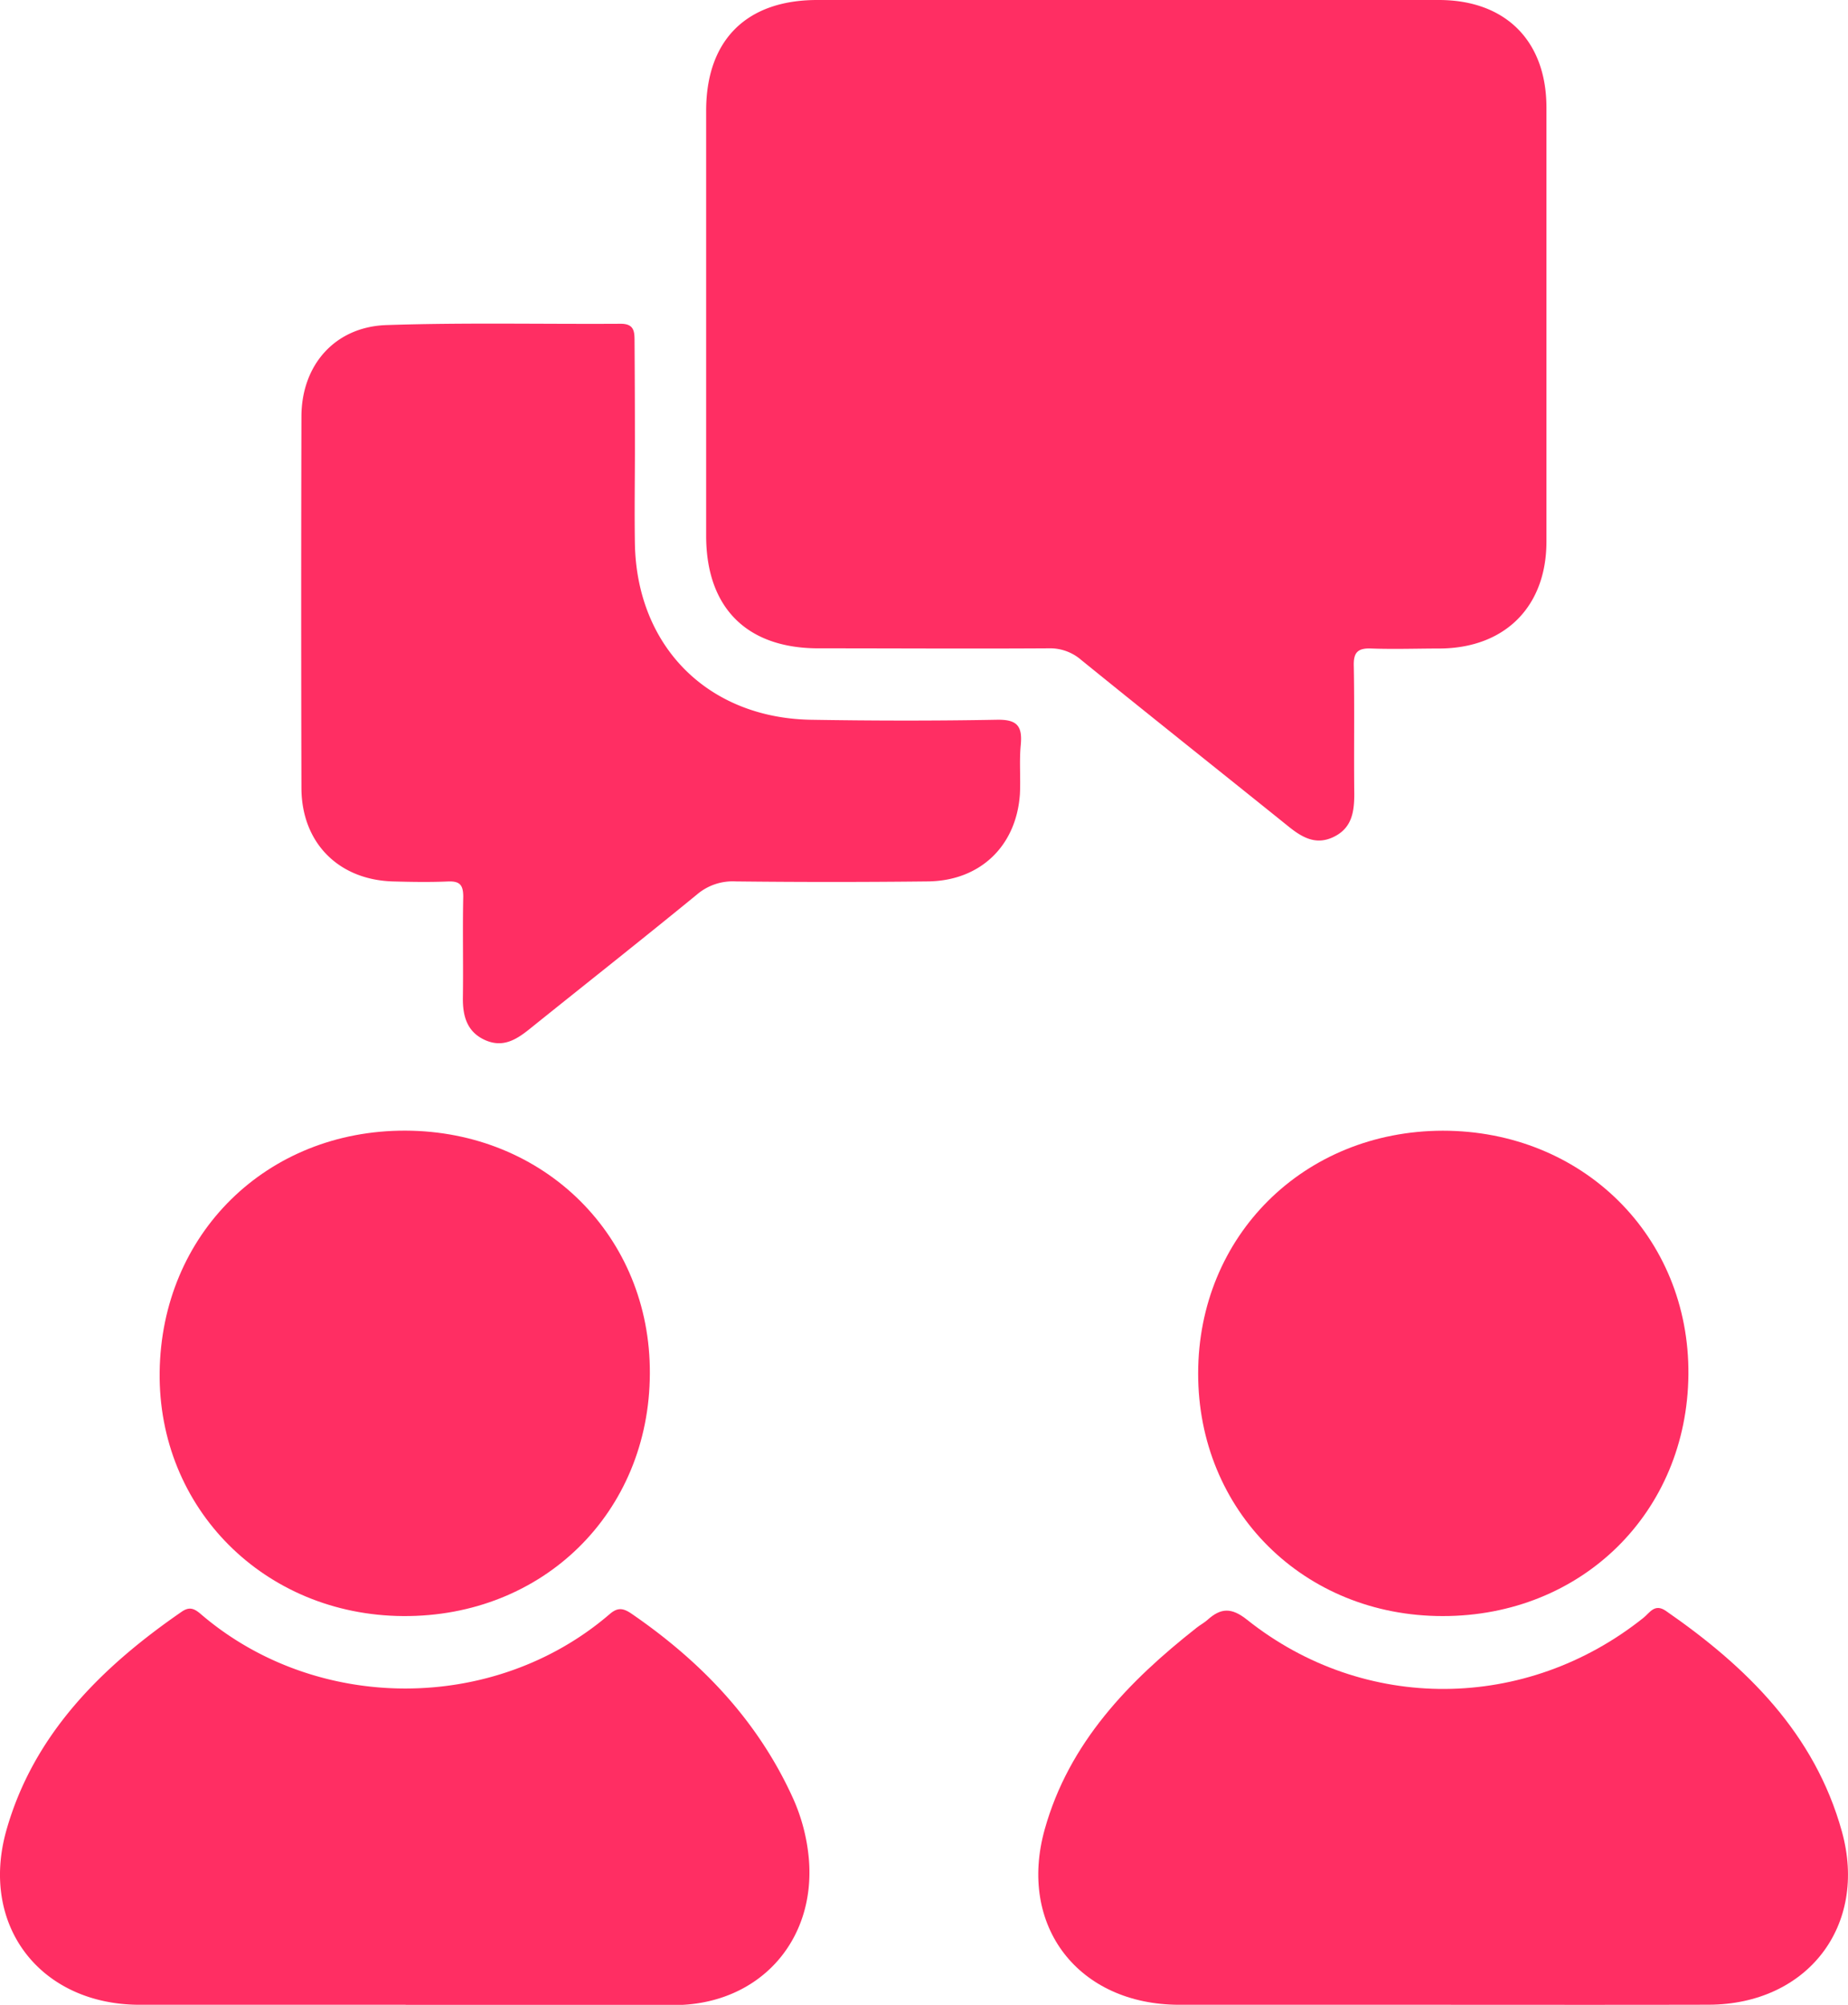
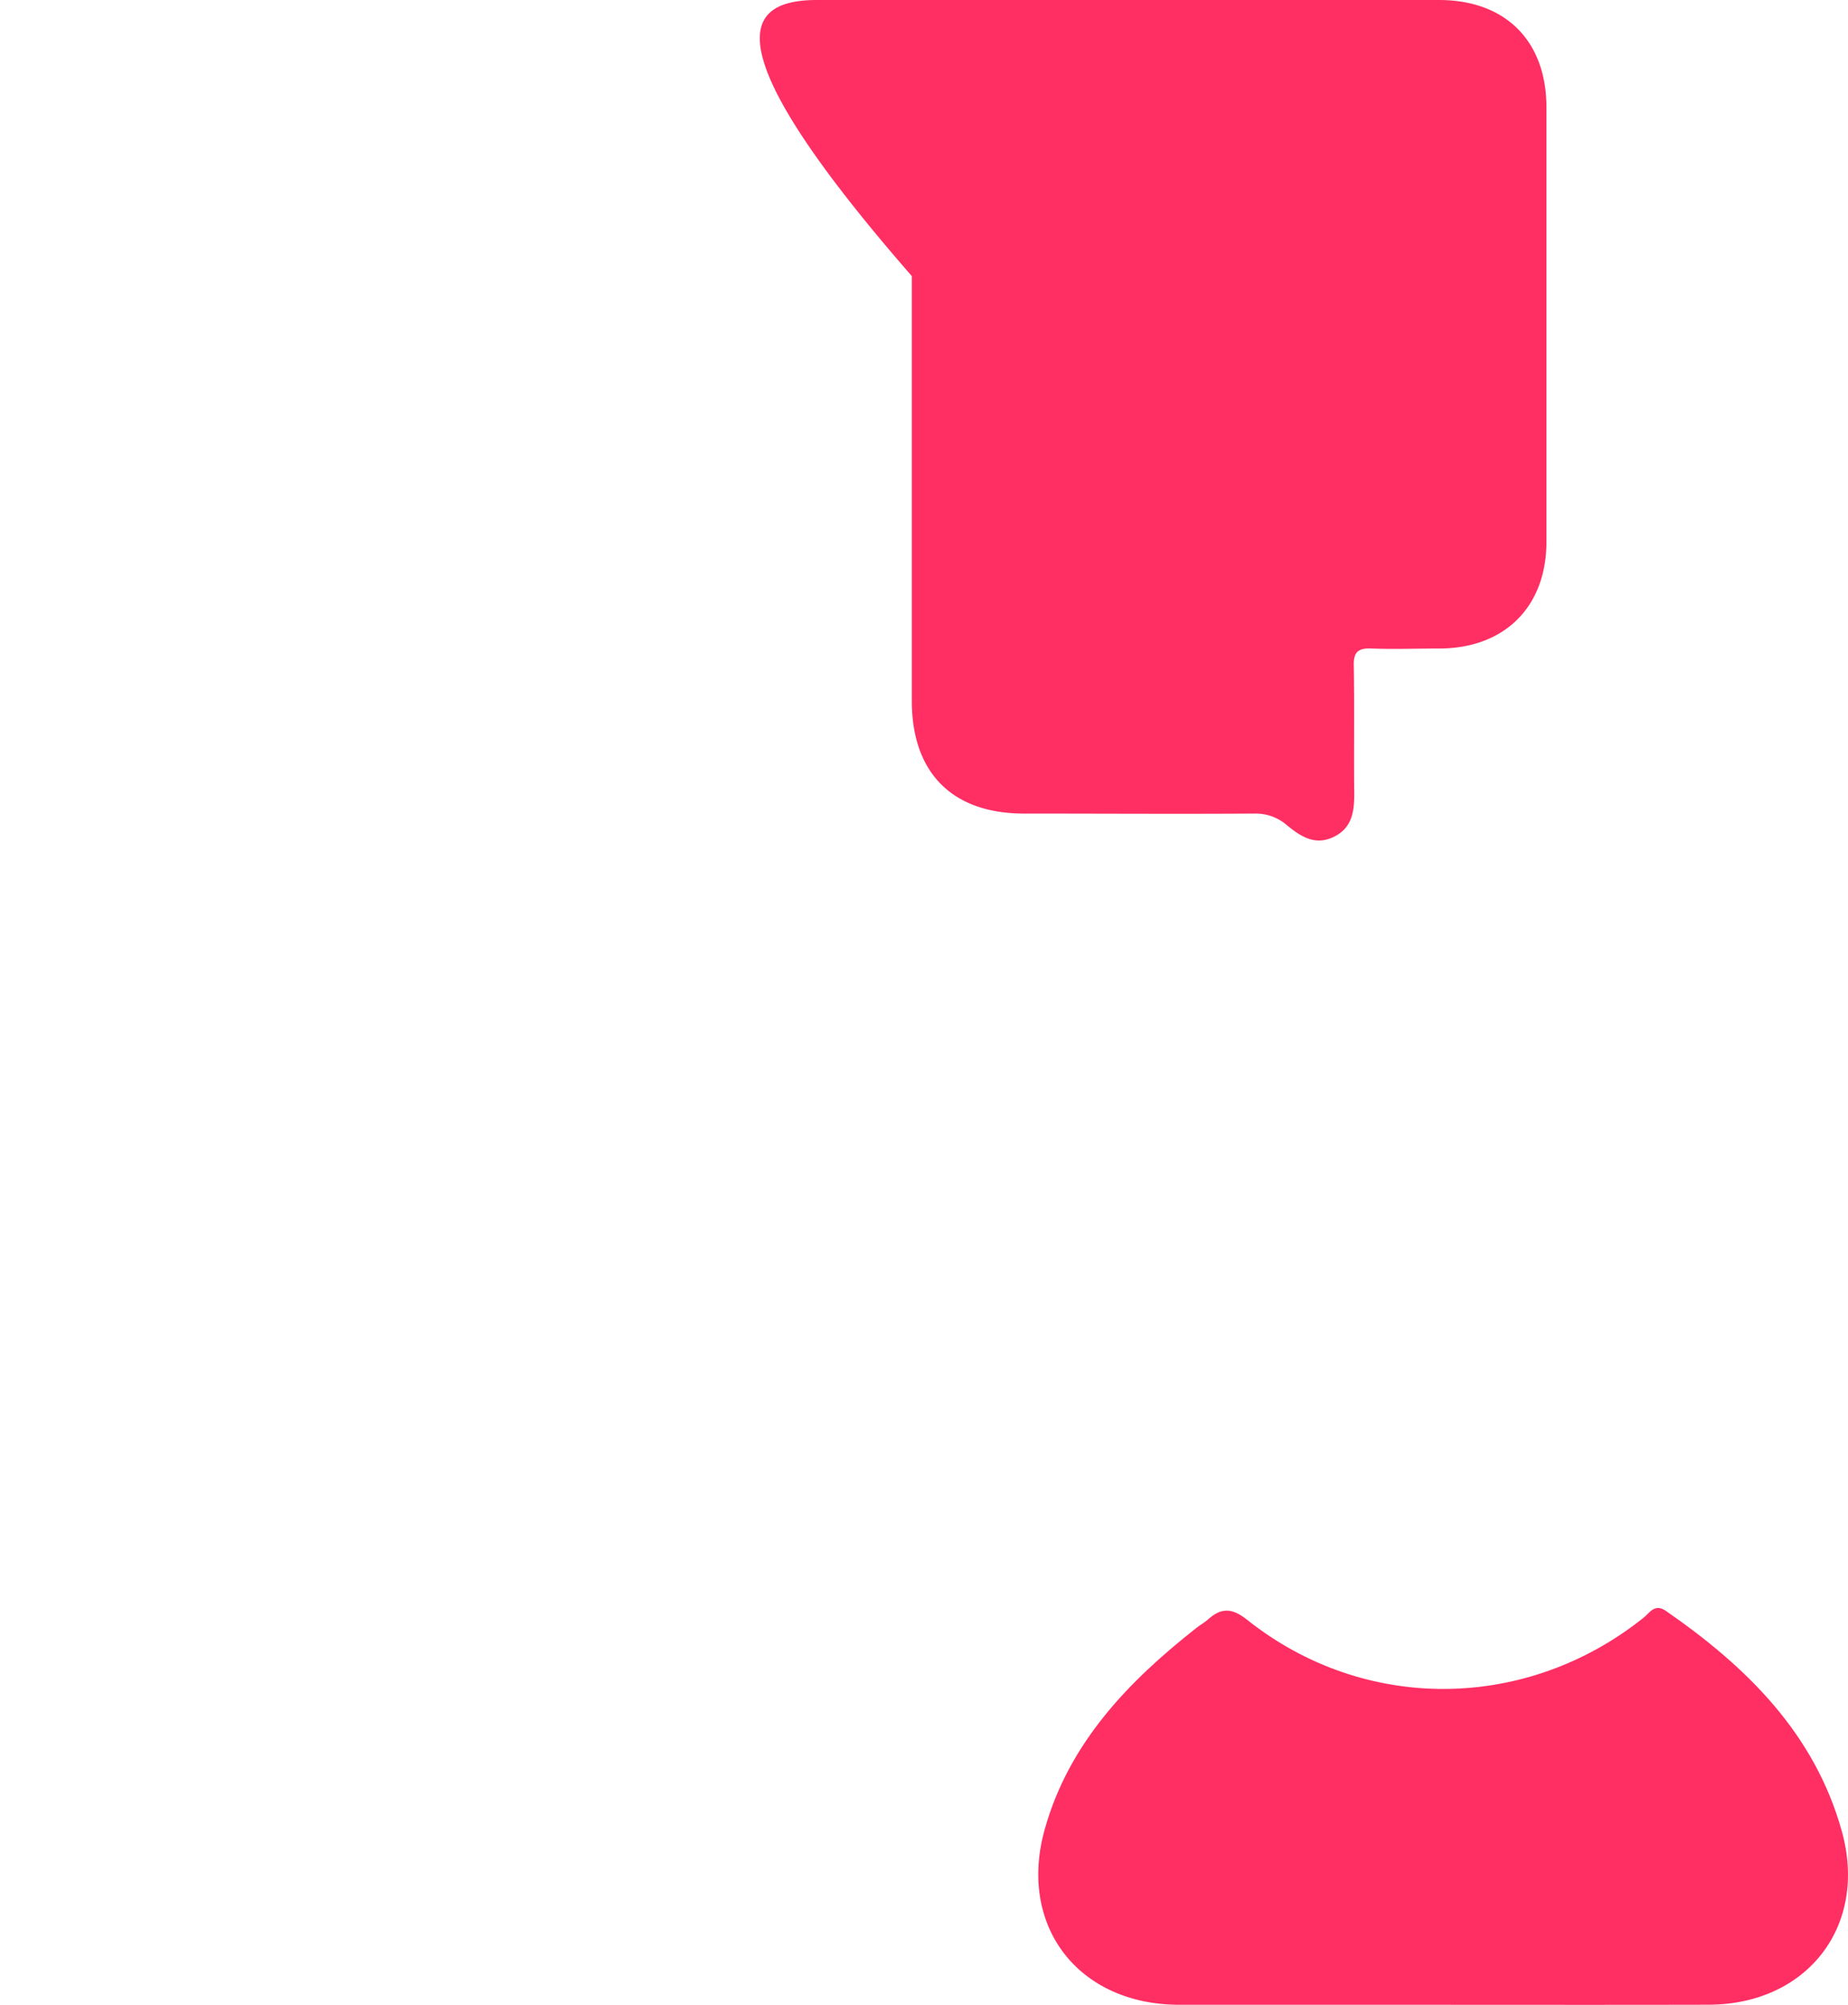
<svg xmlns="http://www.w3.org/2000/svg" viewBox="0 0 309.17 335.36">
  <defs>
    <style>.cls-1{fill:#ff2e63;}</style>
  </defs>
  <g id="Layer_2" data-name="Layer 2">
    <g id="Layer_1-2" data-name="Layer 1">
-       <path class="cls-1" d="M188.72,0q26,0,52,0c11.13,0,18,6.81,18,18q0,36.3,0,72.59c0,10.86-6.9,17.77-17.72,17.89-3.86,0-7.74.14-11.59,0-2.36-.1-3,.75-2.92,3,.13,7.1,0,14.22.08,21.32,0,3.06-.41,5.75-3.5,7.22s-5.47-.1-7.79-2c-11.46-9.22-23-18.38-34.41-27.64a7.94,7.94,0,0,0-5.41-1.93c-12.84.08-25.69,0-38.54,0-12,0-18.77-6.8-18.78-18.81q0-35.55,0-71.09C118.13,6.71,124.88,0,136.71,0Z" />
-       <path class="cls-1" d="M106.22,75c0,5.37-.09,10.73,0,16.09.39,17.15,12.27,29,29.43,29.31,10.35.17,20.71.19,31.06,0,3.42-.08,4.37,1,4.06,4.22-.26,2.72,0,5.49-.14,8.22-.59,8.69-6.66,14.51-15.4,14.6q-16.09.18-32.19,0a9.19,9.19,0,0,0-6.44,2.19c-9.26,7.58-18.67,15-28,22.5-2.25,1.81-4.51,3.19-7.49,1.83s-3.72-4-3.67-7.12c.08-5.61-.06-11.23.06-16.84,0-2-.6-2.63-2.56-2.55-3,.13-6,.08-9,0-9.22-.18-15.48-6.41-15.51-15.62q-.08-31.05,0-62.12c0-8.61,5.56-15,14.14-15.33,13.09-.44,26.19-.14,39.29-.22,2.24,0,2.3,1.3,2.3,2.92C106.2,63,106.22,69,106.22,75Z" />
-       <path class="cls-1" d="M67.87,335.35c-14.83,0-29.66,0-44.49,0-16.58,0-26.85-13.2-22.3-29.23S17,278.84,30.4,269.6c1.32-.91,2.14-.51,3.21.41C53,286.63,82.75,286.56,102,270c1.33-1.15,2.24-1,3.55-.14,11.52,7.89,20.94,17.62,26.88,30.42a31.49,31.49,0,0,1,2.9,10.76c1.12,13.72-8.36,24.16-22.21,24.36H67.87Z" />
+       <path class="cls-1" d="M188.72,0q26,0,52,0c11.13,0,18,6.81,18,18q0,36.3,0,72.59c0,10.86-6.9,17.77-17.72,17.89-3.86,0-7.74.14-11.59,0-2.36-.1-3,.75-2.92,3,.13,7.1,0,14.22.08,21.32,0,3.06-.41,5.75-3.5,7.22s-5.47-.1-7.79-2a7.94,7.94,0,0,0-5.41-1.93c-12.84.08-25.69,0-38.54,0-12,0-18.77-6.8-18.78-18.81q0-35.55,0-71.09C118.13,6.71,124.88,0,136.71,0Z" />
      <path class="cls-1" d="M241.42,335.35q-22.06,0-44.12,0c-16.86,0-27.07-13.14-22.51-29.38,4.05-14.44,14-24.72,25.43-33.71.58-.46,1.26-.81,1.81-1.31,2.23-2,4-2.08,6.61,0,19.61,15.61,46.68,15.35,66.31-.33,1.06-.84,1.87-2.46,3.76-1.15,13.51,9.35,24.89,20.52,29.43,36.87,4.41,15.86-5.83,28.94-22.23,29C271.08,335.38,256.25,335.35,241.42,335.35Z" />
-       <path class="cls-1" d="M67.84,189.13c23.25.08,41,17.68,40.88,40.63-.08,23.26-17.87,40.73-41.3,40.57-23.18-.16-41-18-40.71-40.82C27,206.39,44.62,189.06,67.84,189.13Z" />
-       <path class="cls-1" d="M241.35,270.33c-23.22,0-40.92-17.59-40.9-40.6s17.68-40.54,40.92-40.59c23.41,0,41.3,17.7,41.1,40.78S264.61,270.35,241.35,270.33Z" />
    </g>
  </g>
</svg>